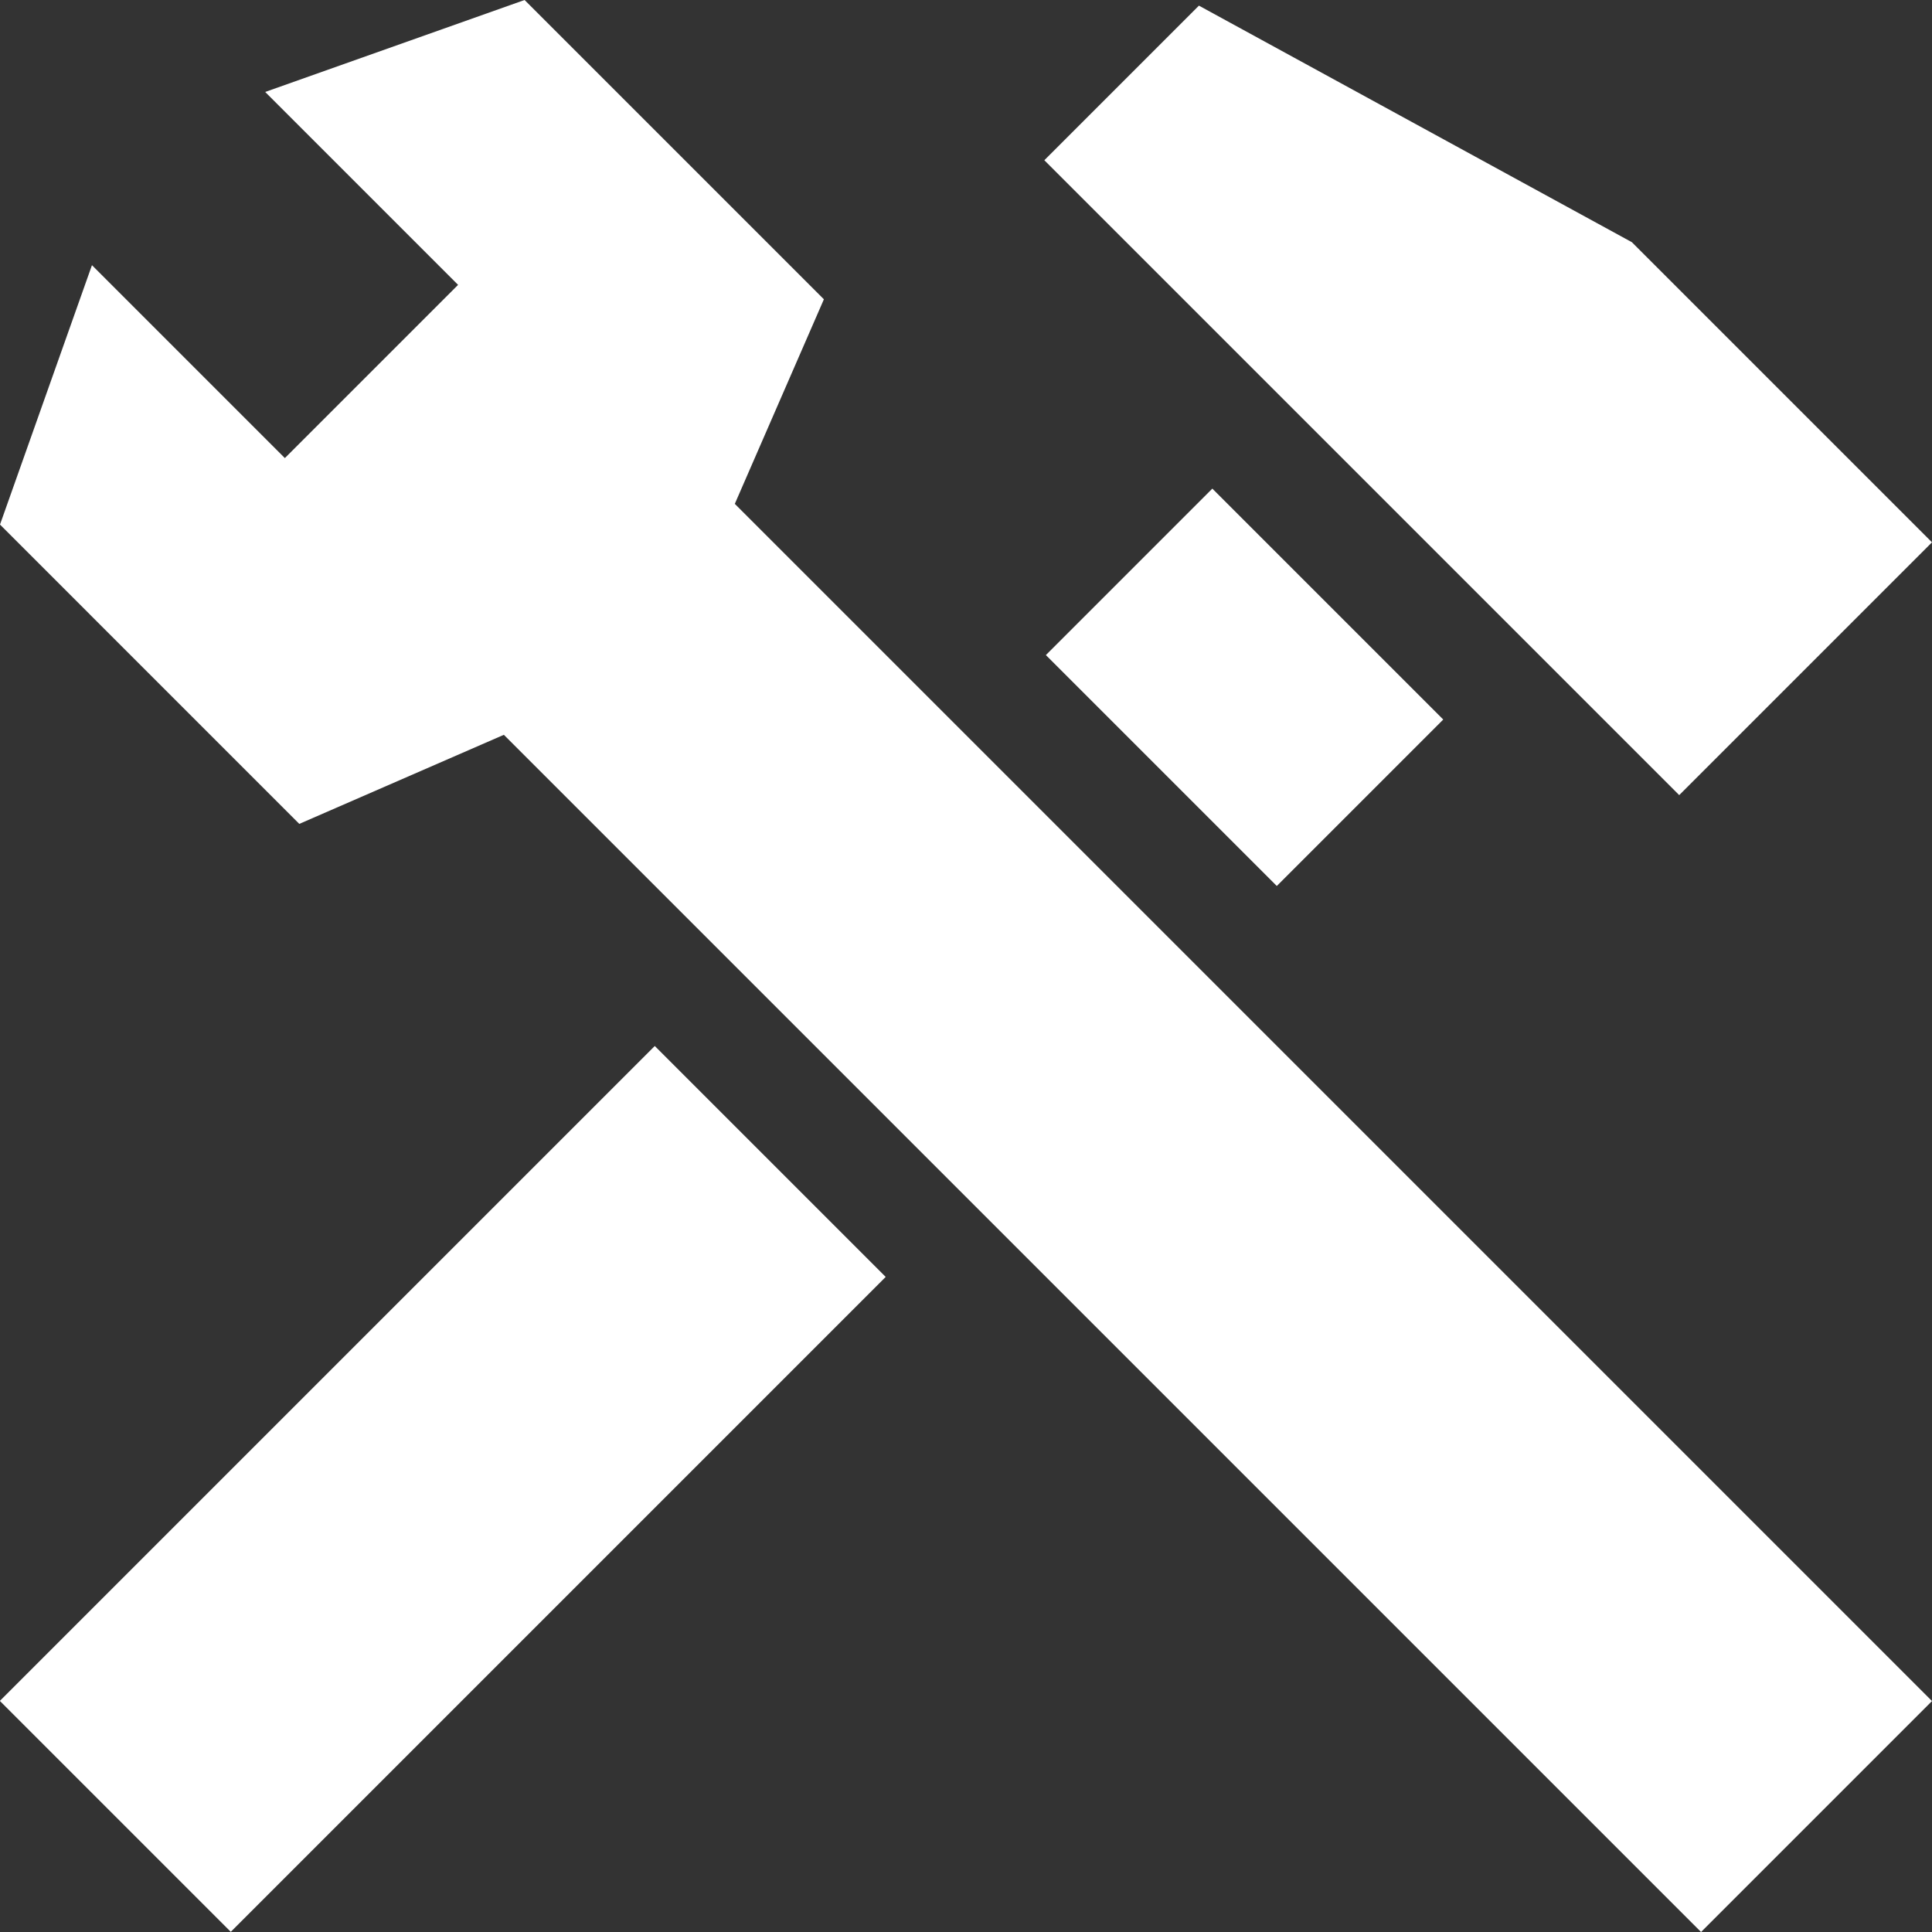
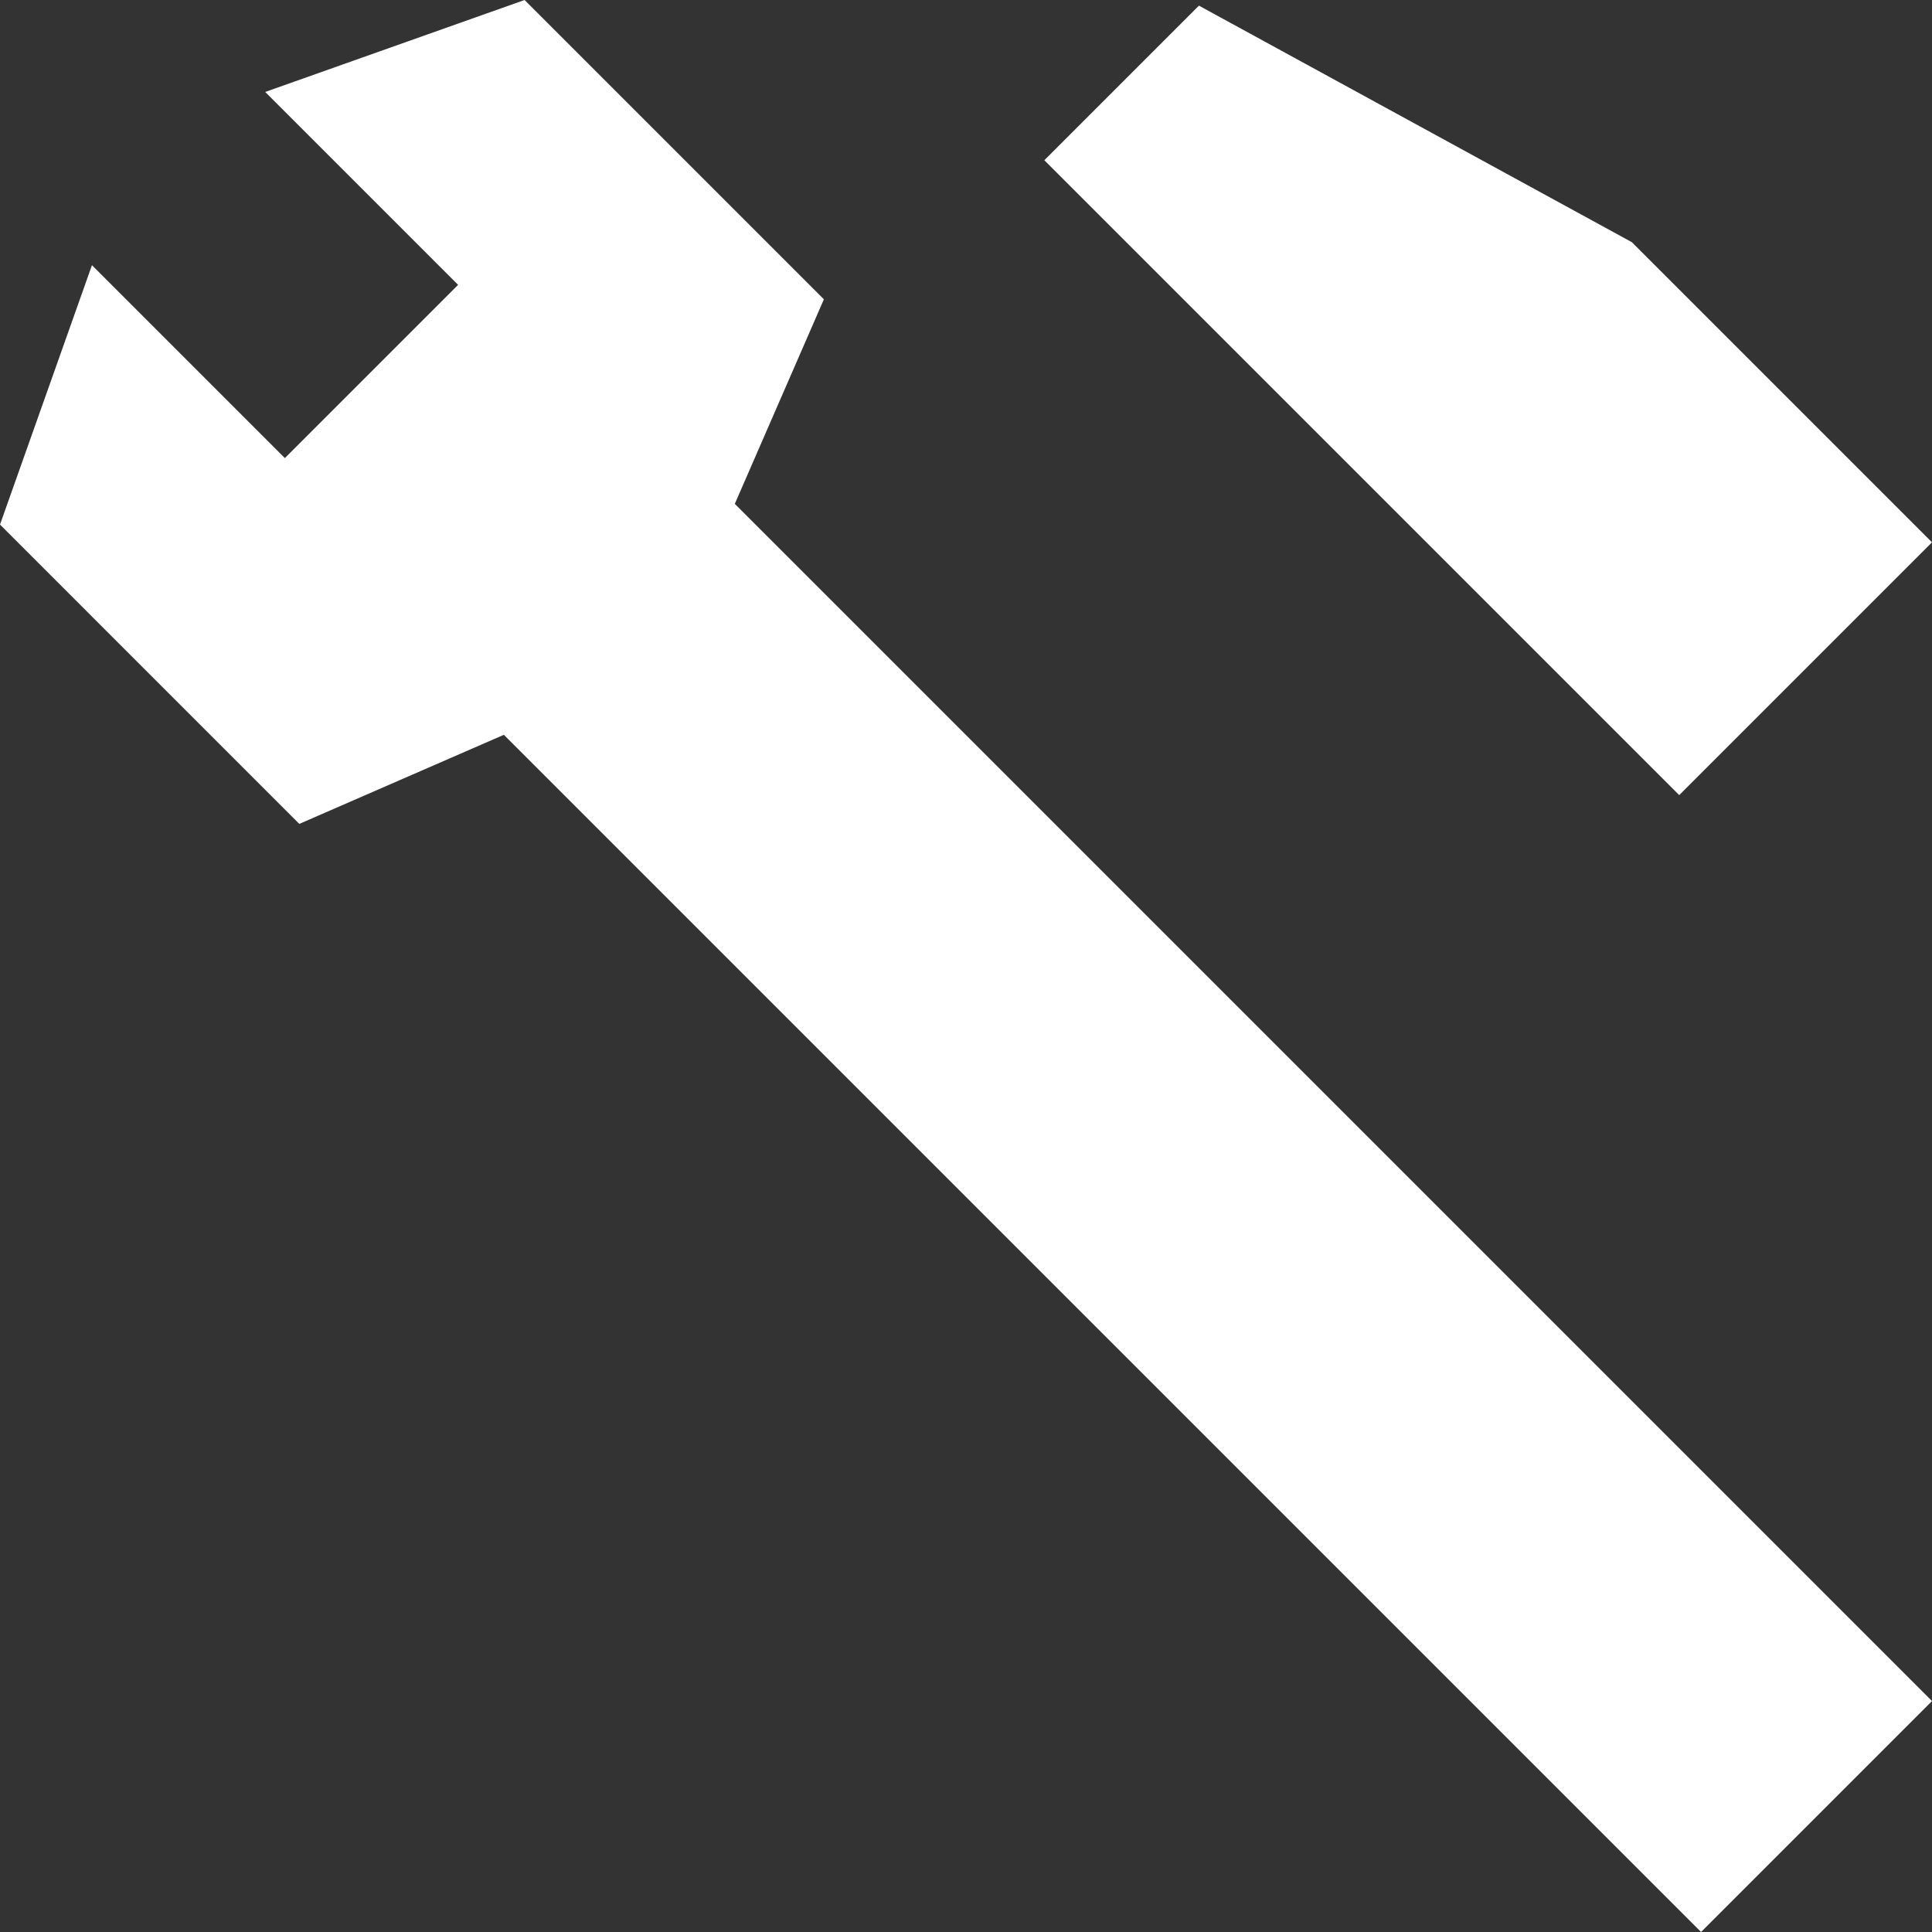
<svg xmlns="http://www.w3.org/2000/svg" id="Capa_1" enable-background="new 0 0 512 512" height="512px" viewBox="0 0 512 512" width="512px">
  <rect x="0" y="0" width="512" height="512" fill="#333333" stroke="none" />
  <g>
    <g>
-       <path d="m-5.348 351.329h245.483v86.556h-245.483z" transform="matrix(.707 -.707 .707 .707 -244.645 198.588)" data-original="#000000" class="active-path" data-old_color="#000000" fill="#FFFFFF" />
-       <path d="m298.678 138.848h62.393v86.556h-62.393z" transform="matrix(.707 -.707 .707 .707 -32.164 286.6)" data-original="#000000" class="active-path" data-old_color="#000000" fill="#FFFFFF" />
+       <path d="m-5.348 351.329h245.483h-245.483z" transform="matrix(.707 -.707 .707 .707 -244.645 198.588)" data-original="#000000" class="active-path" data-old_color="#000000" fill="#FFFFFF" />
      <path d="m194.732 133.527 23.606-54.208-79.32-79.319-68.744 24.371 51.121 51.121-45.903 45.903-51.121-51.121-24.371 68.744 79.319 79.32 54.208-23.606 317.269 317.268 61.204-61.204z" data-original="#000000" class="active-path" data-old_color="#000000" fill="#FFFFFF" />
      <path d="m445.01 210.715 66.99-66.99-79.545-79.544-114.726-62.685-40.969 40.969z" data-original="#000000" class="active-path" data-old_color="#000000" fill="#FFFFFF" />
    </g>
  </g>
</svg>